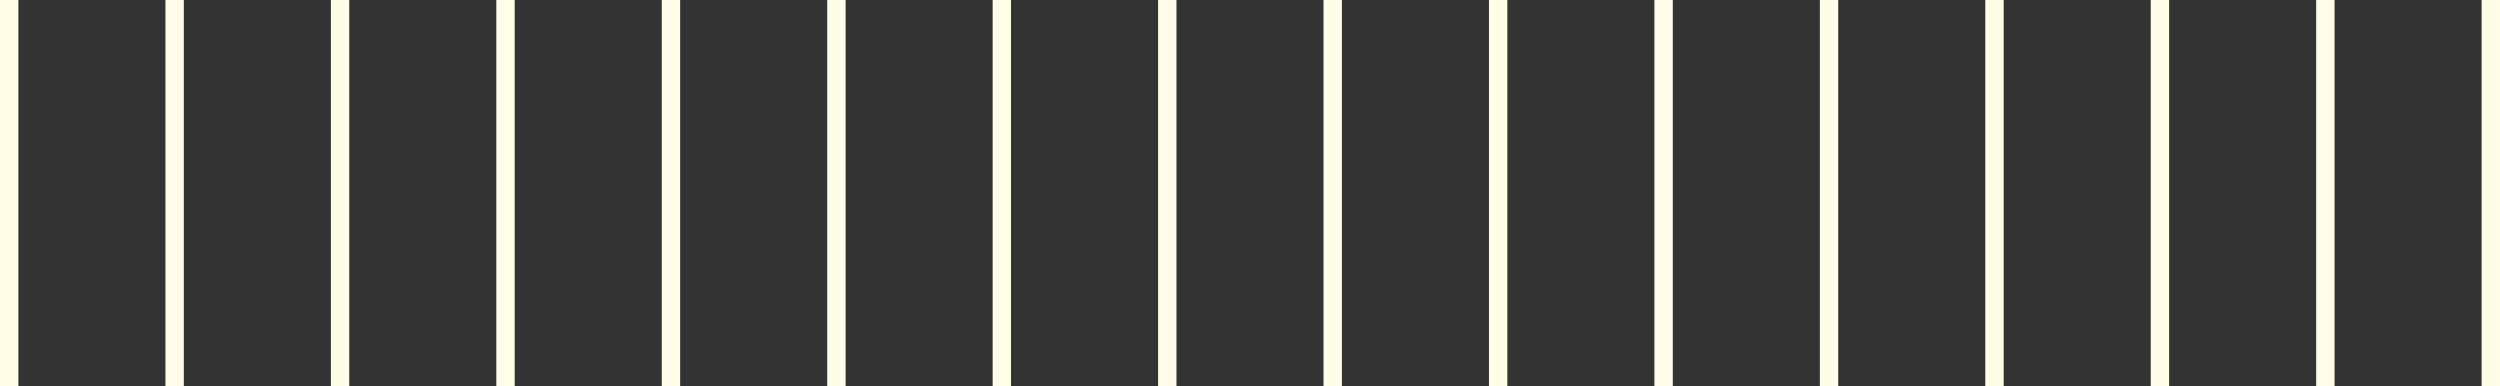
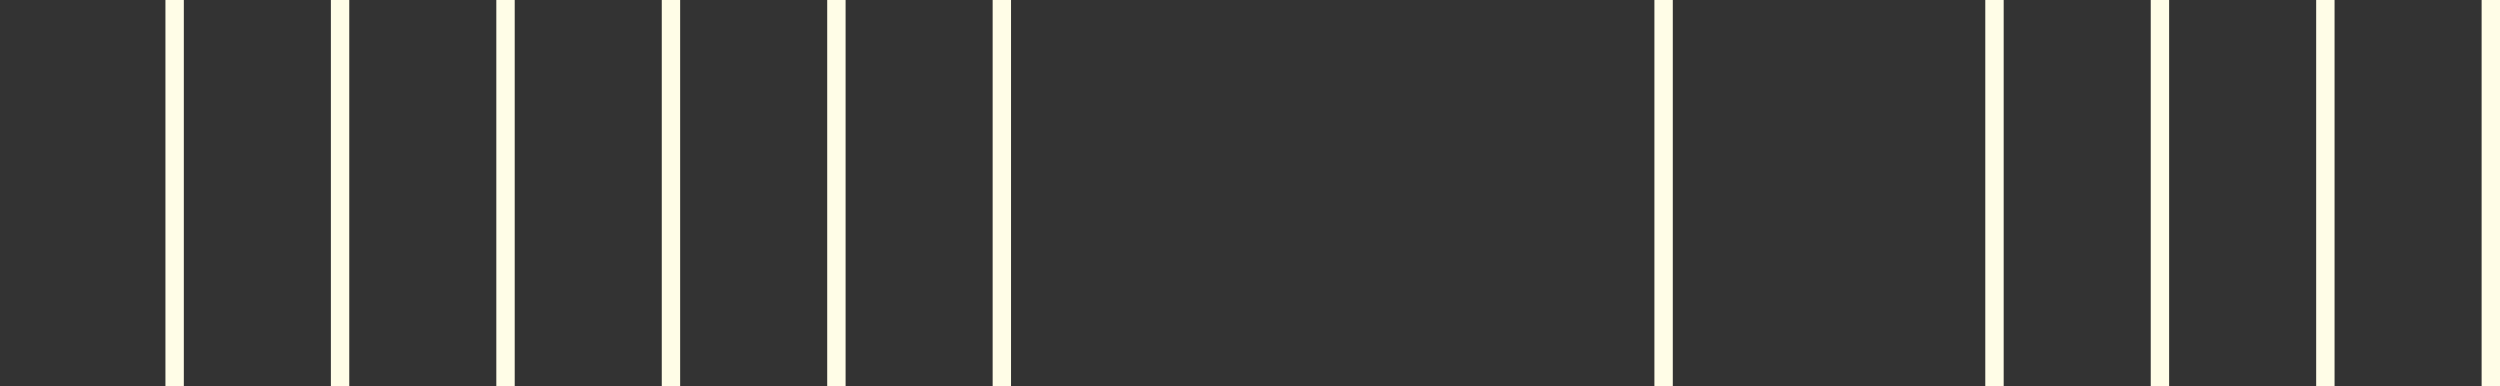
<svg xmlns="http://www.w3.org/2000/svg" width="136" height="21" viewBox="0 0 136 21" fill="none">
  <rect x="0" y="0" width="136" height="21" fill="#333333" stroke="none" />
-   <line x1="63.5" y1="2.18557e-08" x2="63.5" y2="21" stroke="#FFFDE7" />
  <line x1="27.5" y1="2.18557e-08" x2="27.5" y2="21" stroke="#FFFDE7" />
  <line x1="45.5" y1="2.18557e-08" x2="45.5" y2="21" stroke="#FFFDE7" />
  <line x1="9.5" y1="2.18557e-08" x2="9.5" y2="21" stroke="#FFFDE7" />
  <line x1="54.5" y1="2.18557e-08" x2="54.5" y2="21" stroke="#FFFDE7" />
  <line x1="18.5" y1="2.18557e-08" x2="18.5" y2="21" stroke="#FFFDE7" />
  <line x1="36.5" y1="2.18557e-08" x2="36.5" y2="21" stroke="#FFFDE7" />
-   <line x1="0.5" y1="2.18557e-08" x2="0.5" y2="21" stroke="#FFFDE7" />
  <line x1="135.5" y1="2.18557e-08" x2="135.5" y2="21" stroke="#FFFDE7" />
-   <line x1="99.5" y1="2.18557e-08" x2="99.5" y2="21" stroke="#FFFDE7" />
  <line x1="117.5" y1="2.18557e-08" x2="117.5" y2="21" stroke="#FFFDE7" />
-   <line x1="81.5" y1="2.18557e-08" x2="81.5" y2="21" stroke="#FFFDE7" />
  <line x1="126.5" y1="2.18557e-08" x2="126.5" y2="21" stroke="#FFFDE7" />
  <line x1="90.5" y1="2.18557e-08" x2="90.5" y2="21" stroke="#FFFDE7" />
  <line x1="108.5" y1="2.18557e-08" x2="108.5" y2="21" stroke="#FFFDE7" />
-   <line x1="72.5" y1="2.18557e-08" x2="72.5" y2="21" stroke="#FFFDE7" />
</svg>